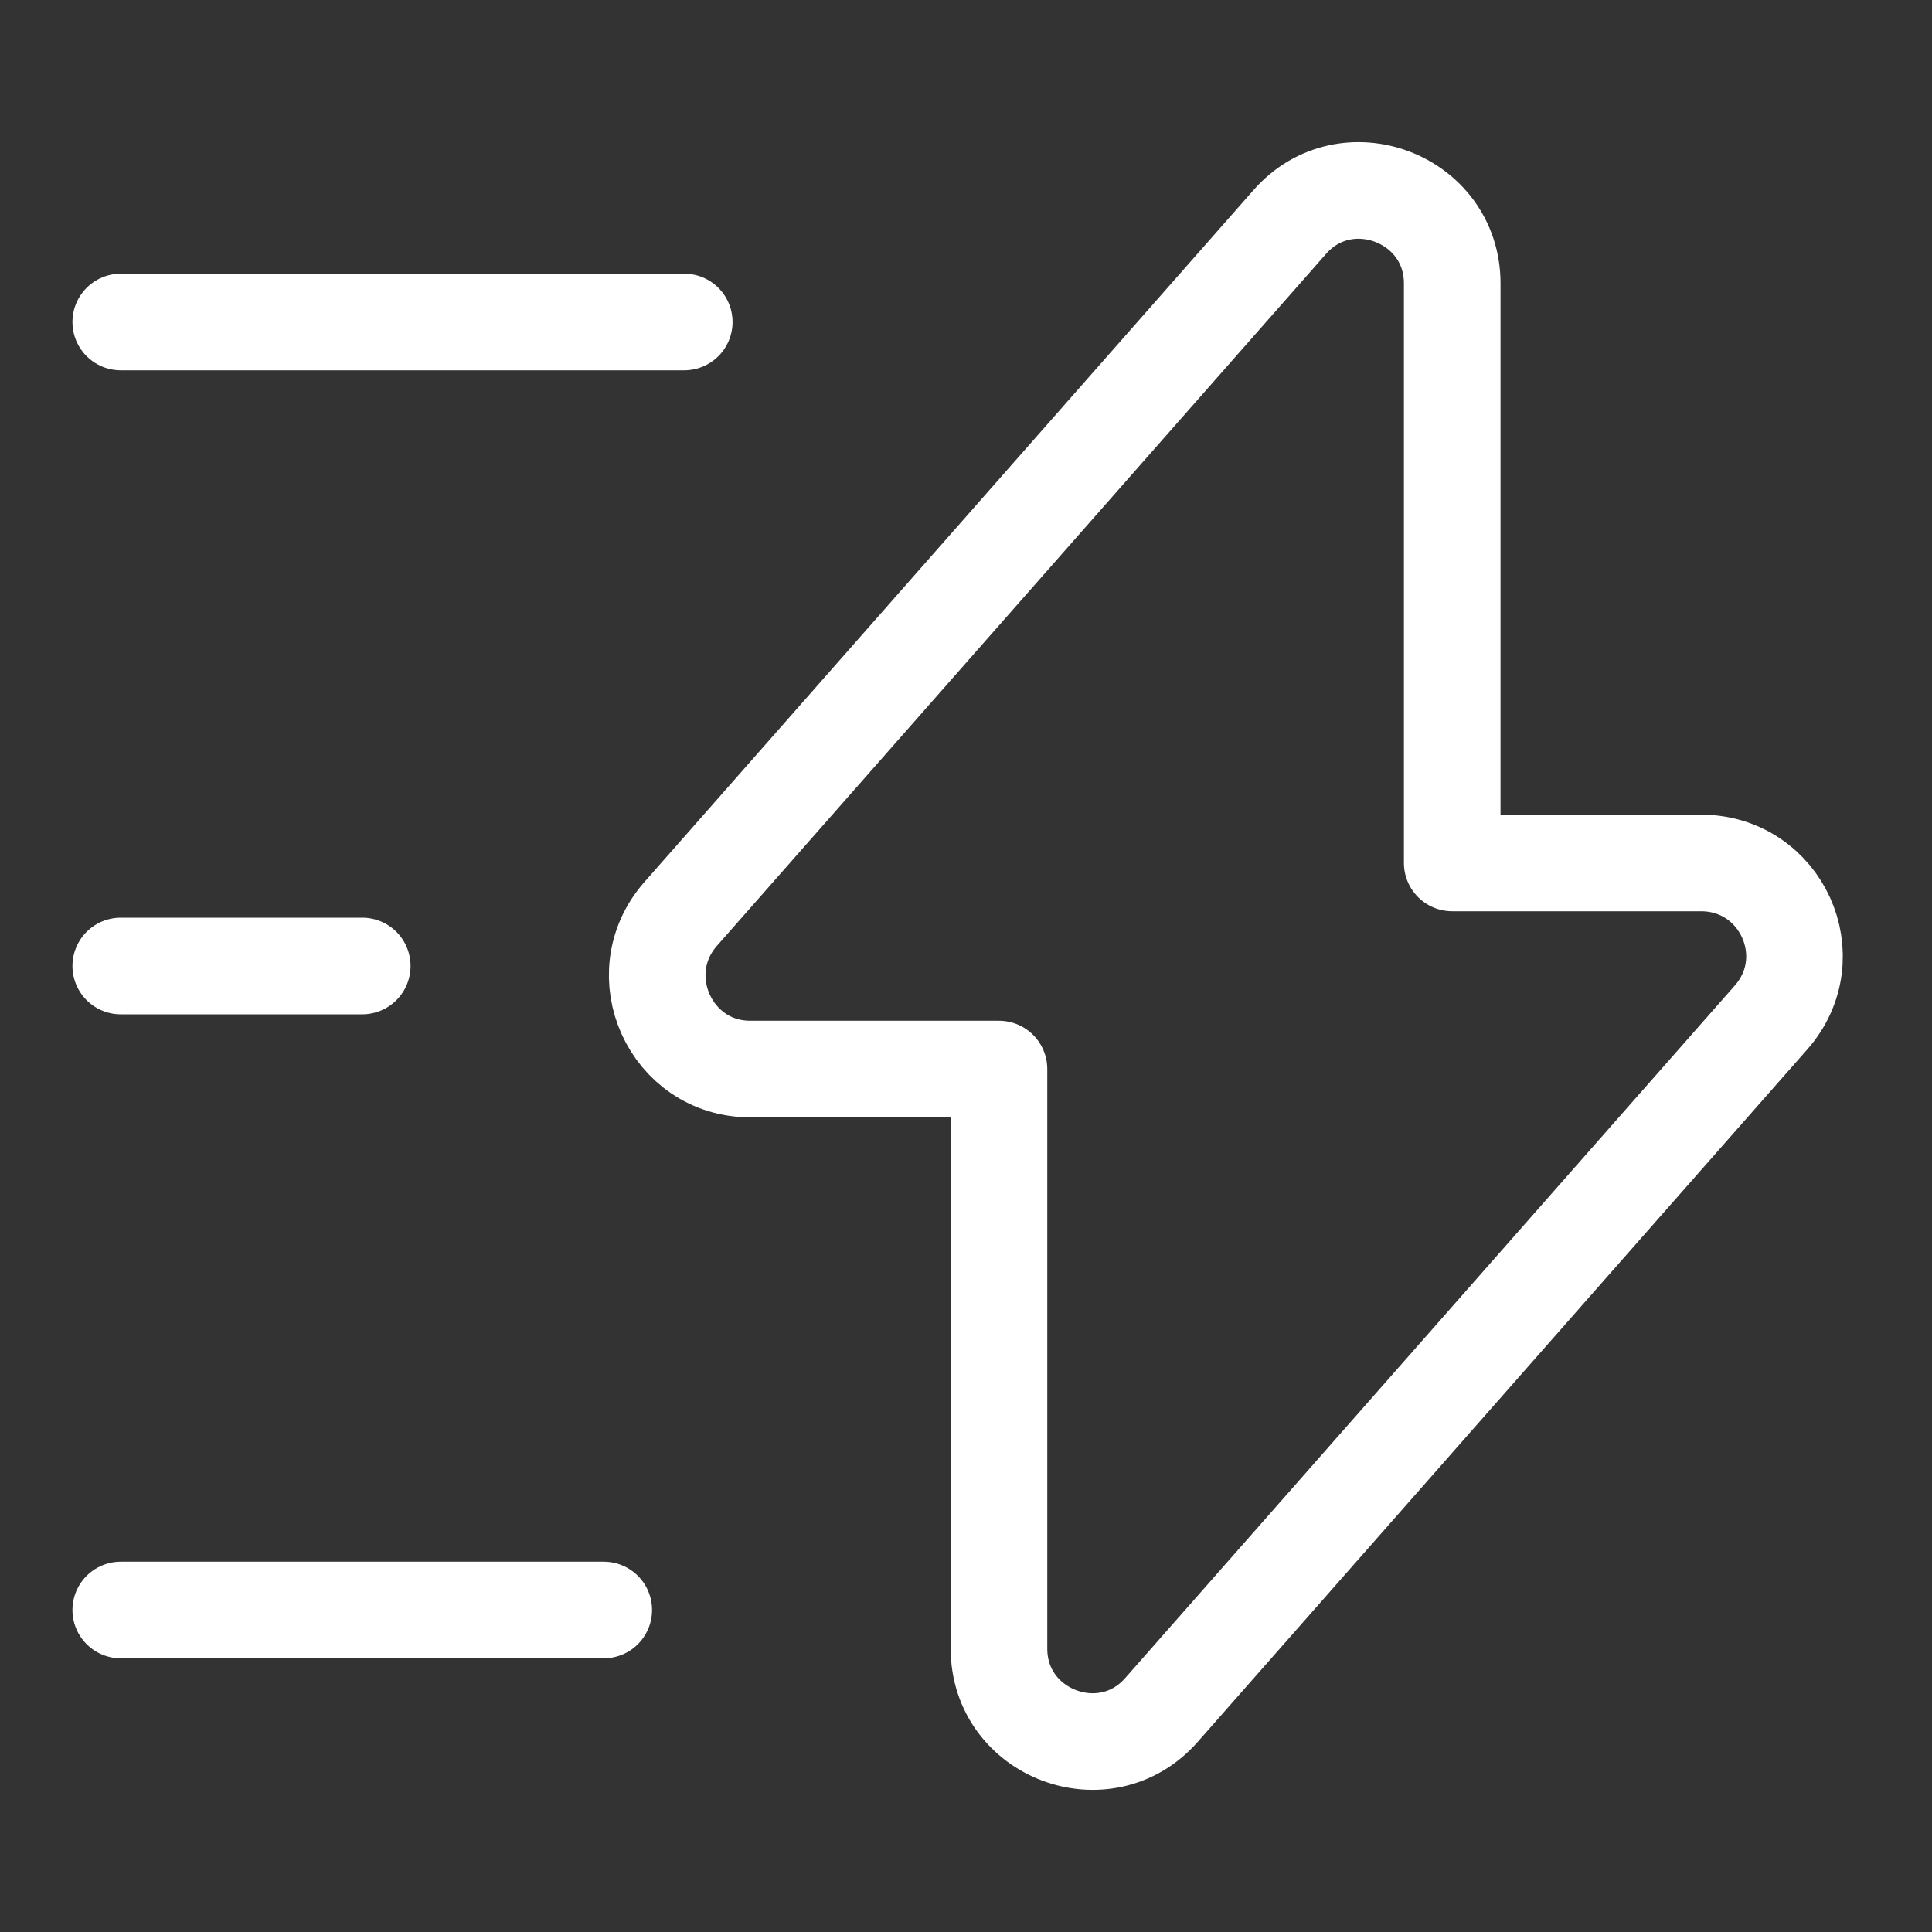
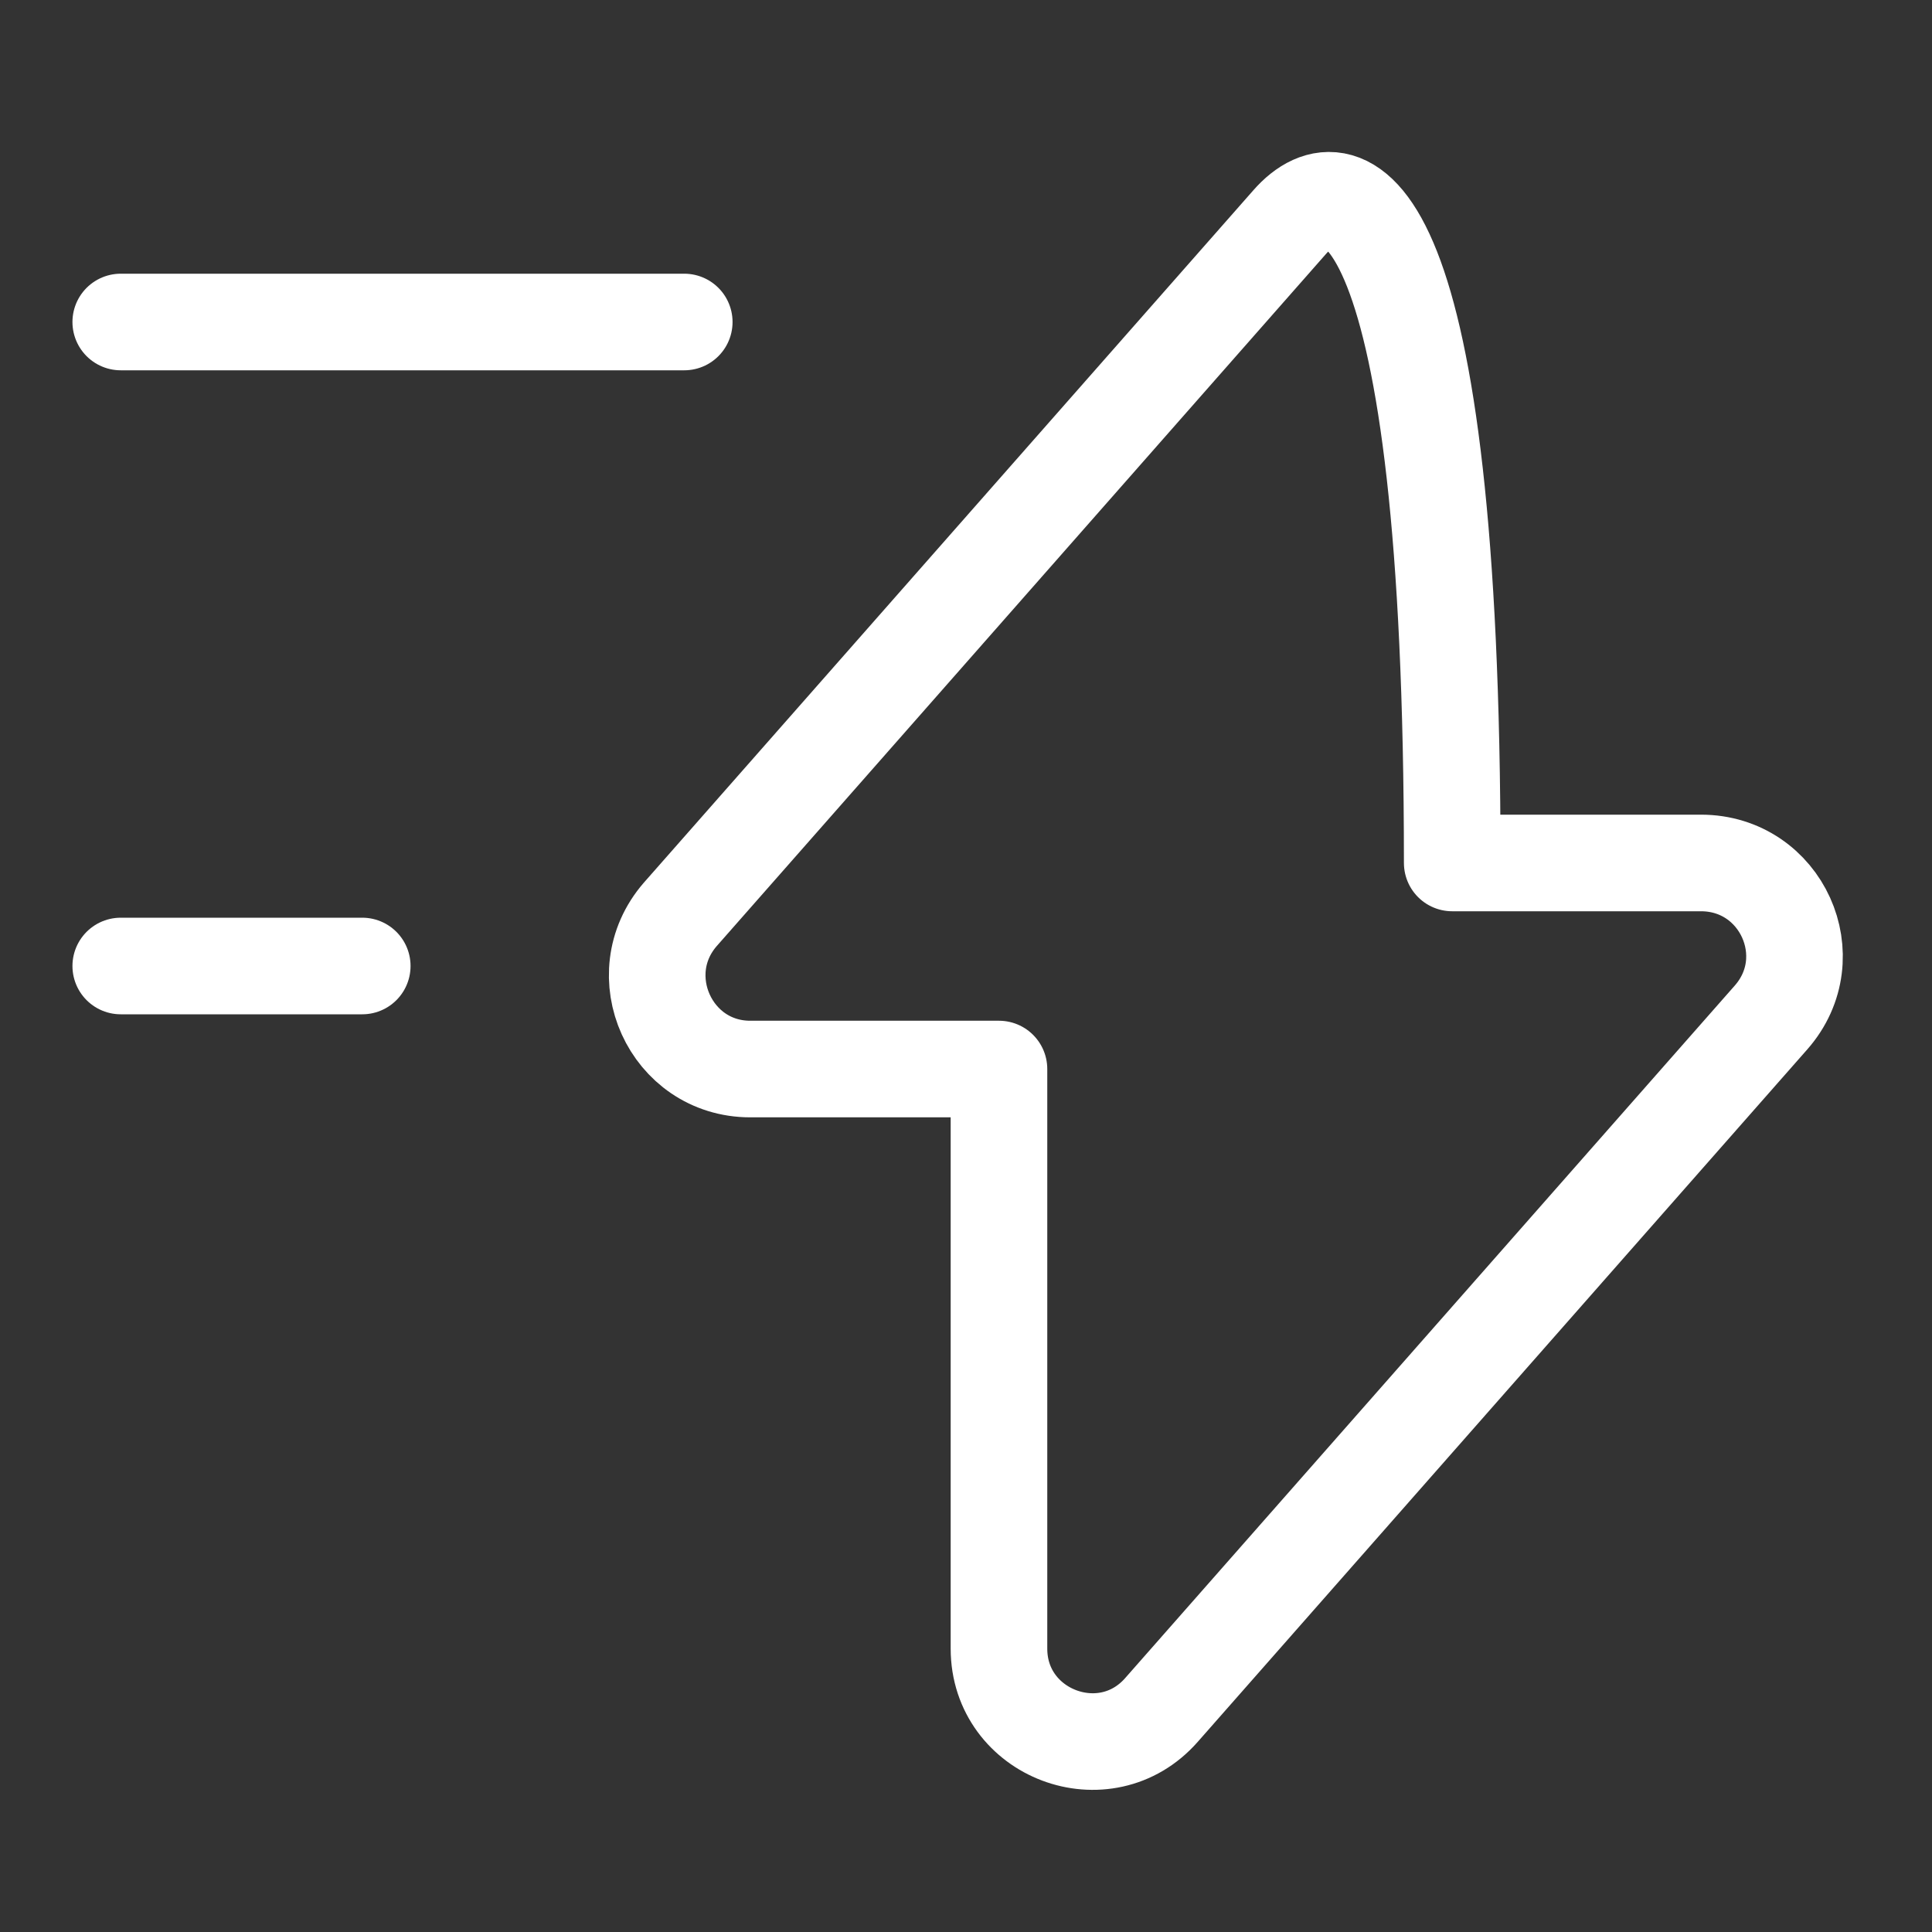
<svg xmlns="http://www.w3.org/2000/svg" width="30" height="30" viewBox="0 0 30 30" fill="none">
  <rect x="0" y="0" width="30" height="30" fill="#333333" stroke="none" />
-   <path d="M11.65 16.6H15.512V25.6C15.512 26.925 17.162 27.55 18.037 26.55L27.5 15.8C28.325 14.863 27.662 13.4 26.412 13.4H22.55V4.4C22.55 3.075 20.9 2.45 20.025 3.45L10.562 14.2C9.75 15.137 10.412 16.6 11.65 16.6Z" stroke="white" stroke-width="1.5" stroke-miterlimit="10" stroke-linecap="round" stroke-linejoin="round" />
+   <path d="M11.65 16.6H15.512V25.6C15.512 26.925 17.162 27.55 18.037 26.55L27.5 15.8C28.325 14.863 27.662 13.4 26.412 13.4H22.55C22.55 3.075 20.9 2.45 20.025 3.45L10.562 14.2C9.75 15.137 10.412 16.6 11.65 16.6Z" stroke="white" stroke-width="1.5" stroke-miterlimit="10" stroke-linecap="round" stroke-linejoin="round" />
  <path d="M10.625 5H1.875" stroke="white" stroke-width="1.5" stroke-miterlimit="10" stroke-linecap="round" stroke-linejoin="round" />
-   <path d="M9.375 25H1.875" stroke="white" stroke-width="1.5" stroke-miterlimit="10" stroke-linecap="round" stroke-linejoin="round" />
  <path d="M5.625 15H1.875" stroke="white" stroke-width="1.5" stroke-miterlimit="10" stroke-linecap="round" stroke-linejoin="round" />
</svg>